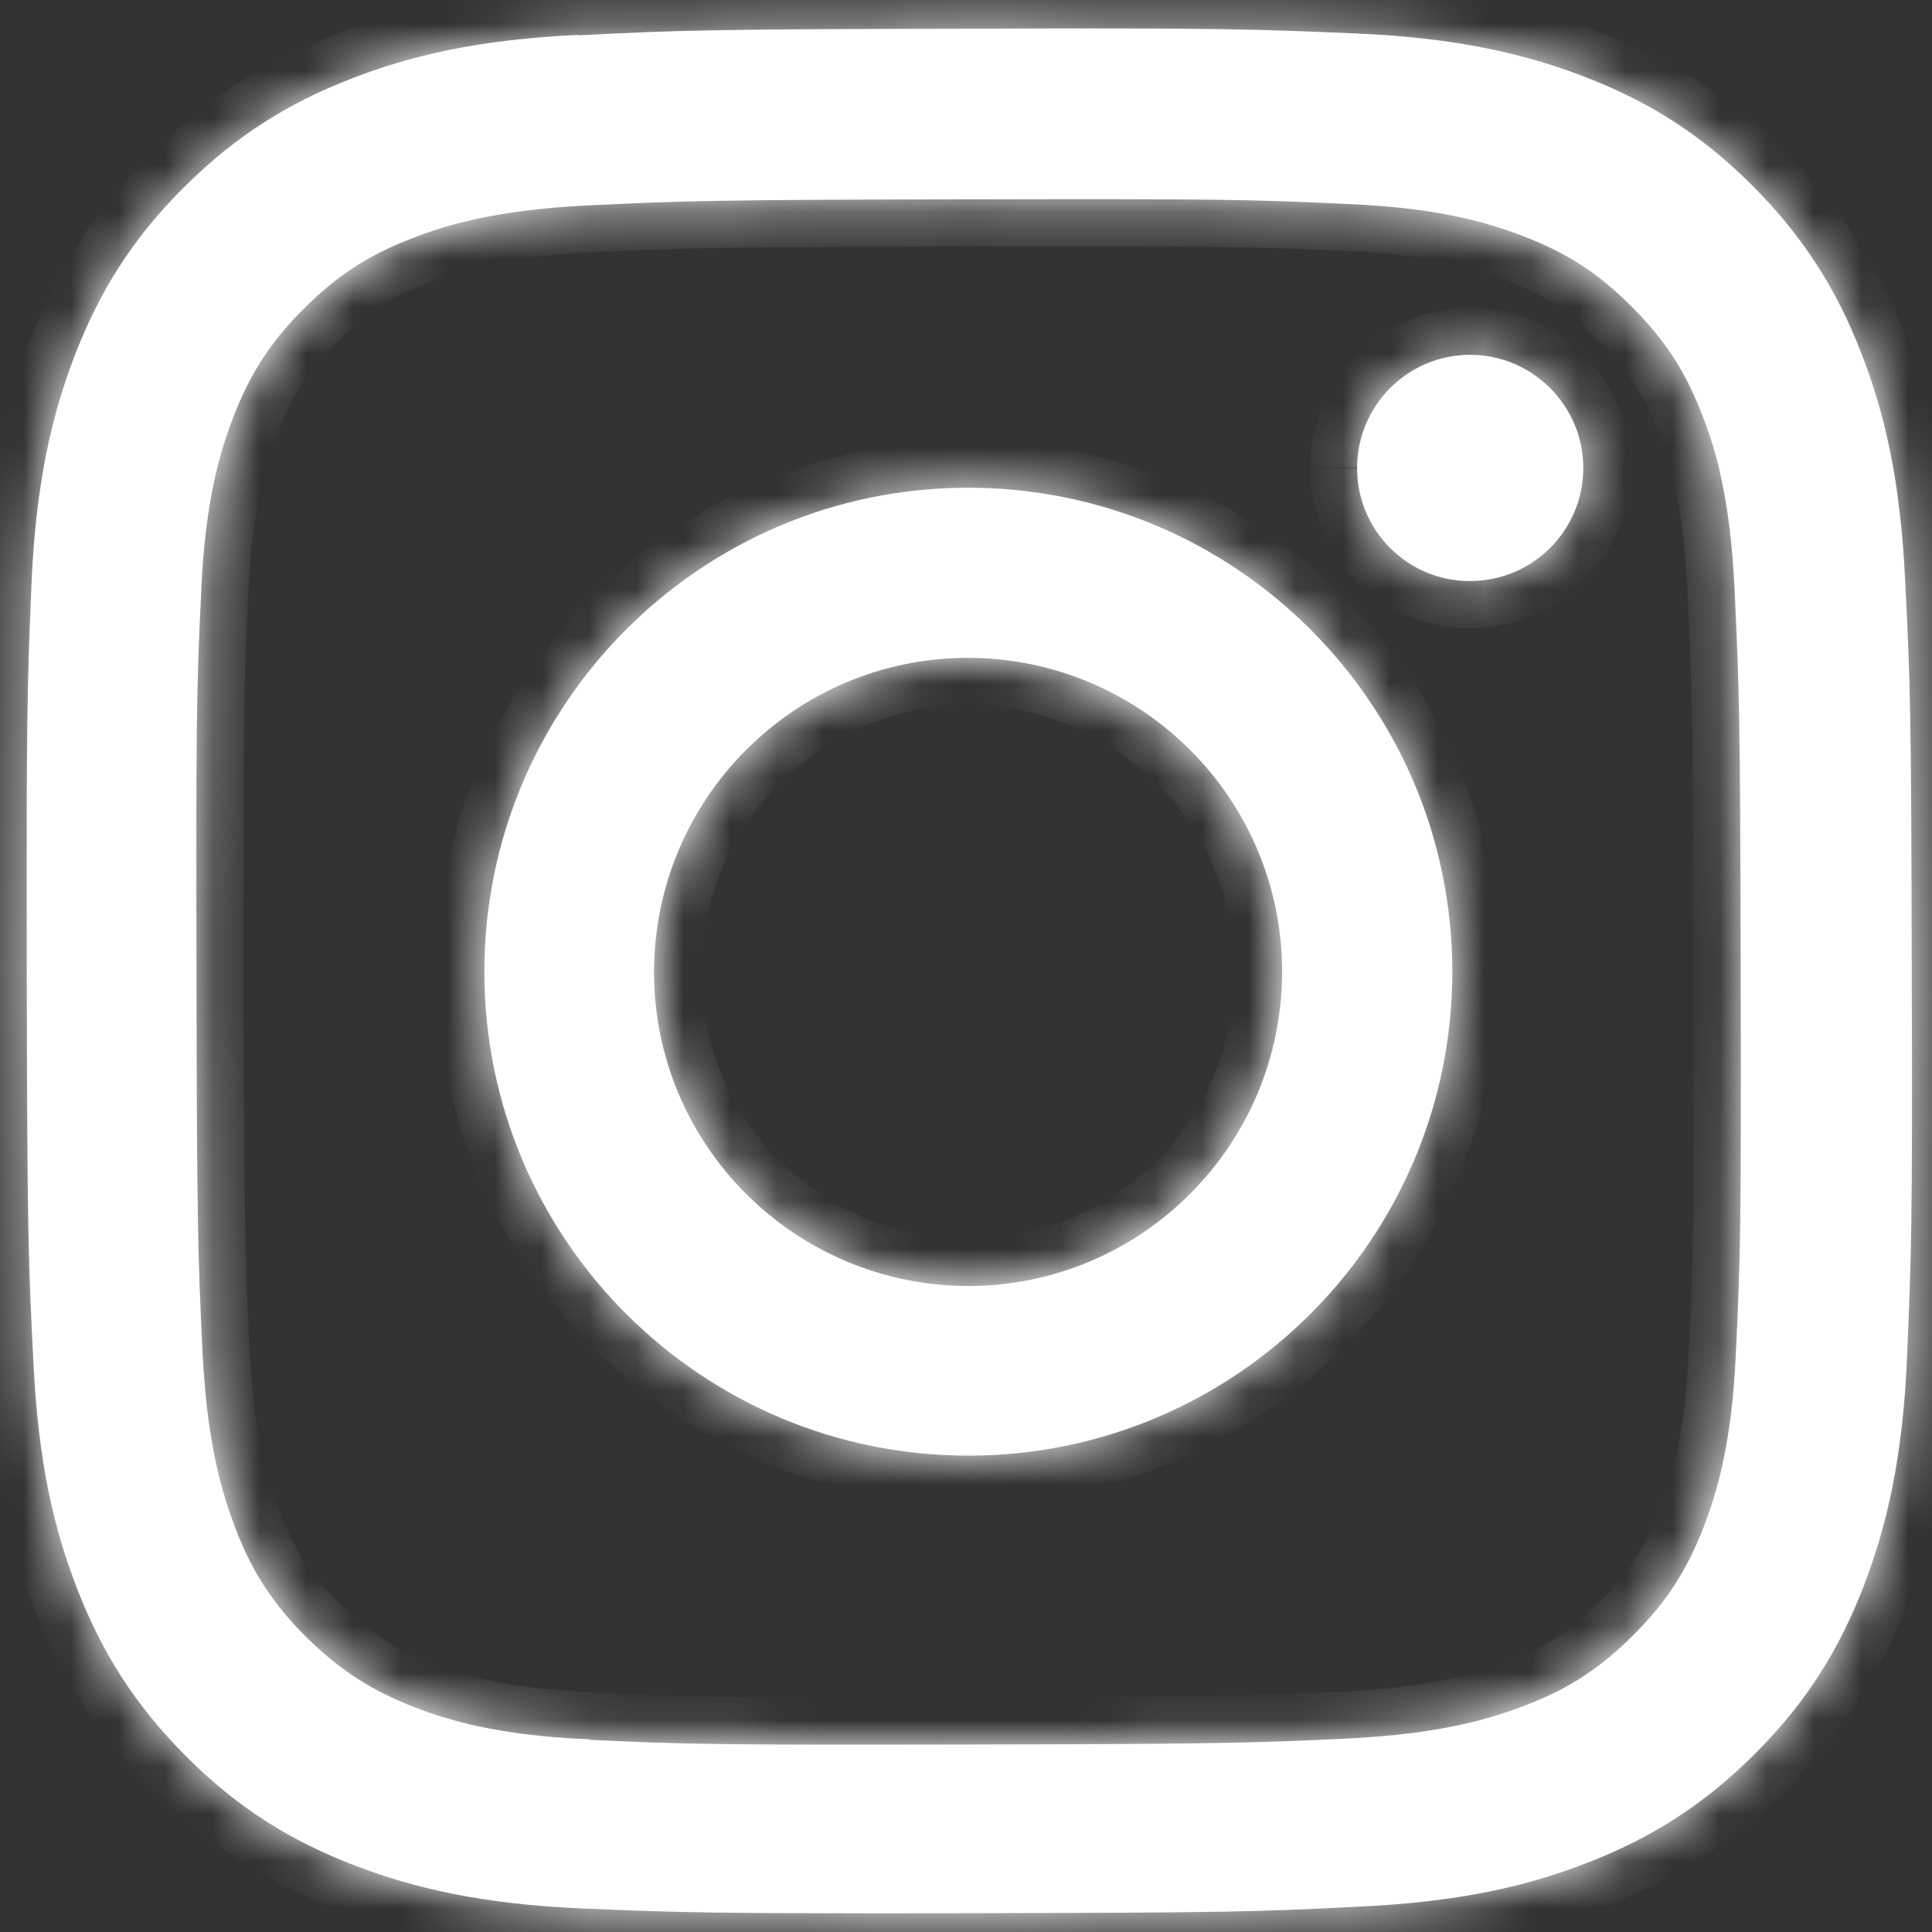
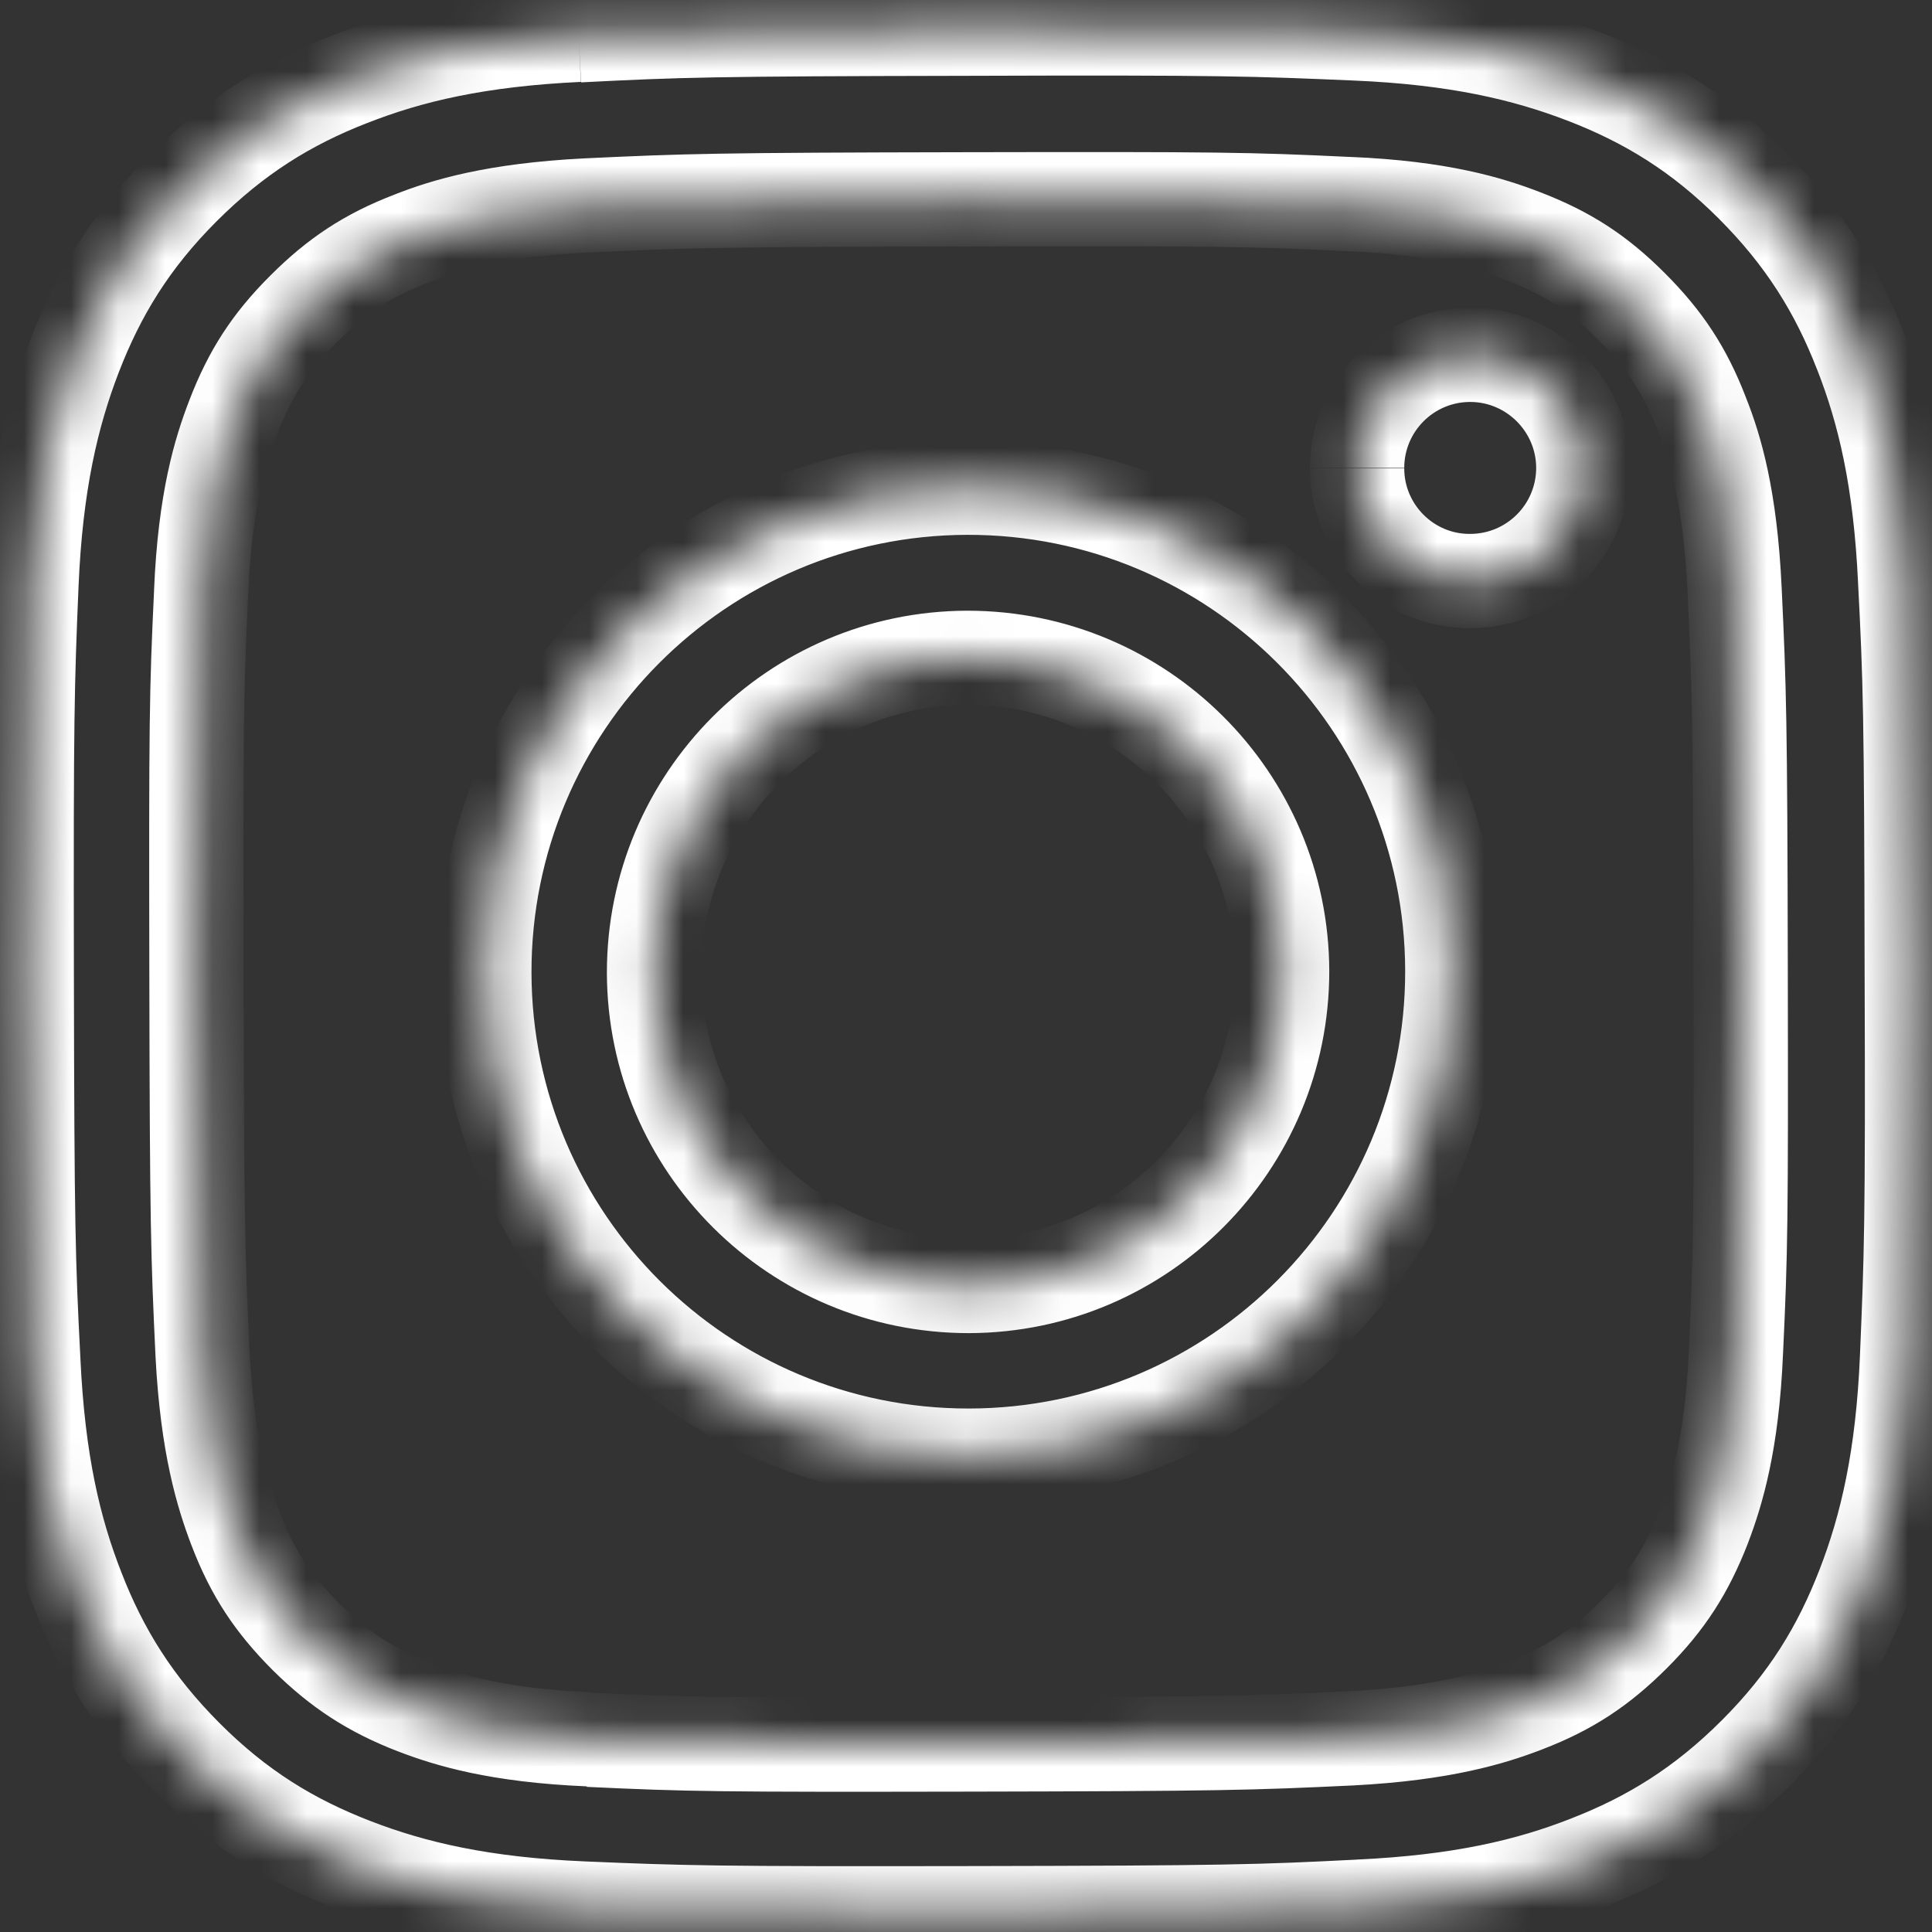
<svg xmlns="http://www.w3.org/2000/svg" width="41" height="41" viewBox="0 0 41 41" fill="none">
  <rect x="0" y="0" width="41" height="41" fill="#333333" stroke="none" />
  <mask id="path-1-inside-1_115_46" fill="white">
    <path d="M12.279 0.74C10.149 0.84 8.699 1.18 7.429 1.68C6.119 2.19 4.999 2.88 3.889 3.99C2.778 5.1 2.098 6.22 1.588 7.54C1.098 8.81 0.758 10.27 0.668 12.4C0.578 14.53 0.558 15.21 0.568 20.64C0.578 26.071 0.598 26.751 0.708 28.891C0.808 31.021 1.148 32.471 1.648 33.741C2.158 35.051 2.848 36.171 3.959 37.281C5.069 38.391 6.189 39.071 7.509 39.581C8.779 40.071 10.239 40.411 12.369 40.501C14.499 40.591 15.179 40.611 20.609 40.601C26.04 40.591 26.72 40.571 28.86 40.461C30.99 40.361 32.44 40.021 33.71 39.521C35.02 39.011 36.14 38.321 37.25 37.211C38.36 36.101 39.04 34.981 39.55 33.661C40.04 32.391 40.38 30.931 40.47 28.811C40.56 26.681 40.59 25.991 40.57 20.56C40.56 15.13 40.54 14.45 40.43 12.32C40.33 10.19 39.99 8.74 39.49 7.47C38.98 6.16 38.29 5.04 37.18 3.93C36.07 2.82 34.95 2.14 33.63 1.63C32.36 1.14 30.9 0.8 28.77 0.71C26.64 0.62 25.959 0.589 20.519 0.609C15.089 0.62 14.409 0.64 12.279 0.75M12.509 36.911C10.559 36.831 9.499 36.501 8.799 36.231C7.869 35.871 7.199 35.431 6.499 34.741C5.799 34.041 5.359 33.381 4.999 32.441C4.729 31.731 4.399 30.681 4.299 28.731C4.199 26.621 4.179 25.991 4.169 20.65C4.159 15.31 4.169 14.68 4.269 12.57C4.349 10.62 4.679 9.56 4.949 8.86C5.309 7.92 5.739 7.26 6.439 6.56C7.139 5.86 7.799 5.42 8.739 5.06C9.449 4.78 10.499 4.46 12.449 4.36C14.559 4.26 15.189 4.24 20.529 4.23C25.869 4.22 26.5 4.23 28.61 4.33C30.56 4.41 31.62 4.74 32.32 5.01C33.26 5.37 33.92 5.8 34.62 6.5C35.32 7.2 35.76 7.86 36.12 8.8C36.4 9.5 36.72 10.56 36.81 12.51C36.91 14.62 36.93 15.25 36.94 20.59C36.95 25.931 36.94 26.561 36.84 28.671C36.76 30.621 36.43 31.681 36.16 32.391C35.8 33.321 35.37 33.991 34.67 34.691C33.97 35.391 33.31 35.831 32.37 36.191C31.67 36.461 30.61 36.791 28.66 36.891C26.549 36.991 25.919 37.011 20.579 37.021C15.239 37.031 14.609 37.021 12.499 36.921M28.8 9.94C28.8 11.26 29.88 12.34 31.2 12.33C32.53 12.33 33.6 11.25 33.6 9.93C33.6 8.61 32.52 7.53 31.2 7.53C29.87 7.53 28.8 8.61 28.8 9.93M10.279 20.64C10.289 26.311 14.899 30.901 20.569 30.891C26.239 30.881 30.83 26.271 30.82 20.6C30.81 14.93 26.2 10.34 20.529 10.35C14.859 10.36 10.269 14.97 10.279 20.64ZM13.879 20.64C13.879 16.96 16.849 13.97 20.529 13.96C24.209 13.96 27.2 16.93 27.209 20.61C27.209 24.291 24.239 27.281 20.559 27.291C16.879 27.291 13.889 24.32 13.879 20.64Z" />
  </mask>
-   <path d="M12.279 0.74C10.149 0.84 8.699 1.18 7.429 1.68C6.119 2.19 4.999 2.88 3.889 3.99C2.778 5.1 2.098 6.22 1.588 7.54C1.098 8.81 0.758 10.27 0.668 12.4C0.578 14.53 0.558 15.21 0.568 20.64C0.578 26.071 0.598 26.751 0.708 28.891C0.808 31.021 1.148 32.471 1.648 33.741C2.158 35.051 2.848 36.171 3.959 37.281C5.069 38.391 6.189 39.071 7.509 39.581C8.779 40.071 10.239 40.411 12.369 40.501C14.499 40.591 15.179 40.611 20.609 40.601C26.04 40.591 26.72 40.571 28.86 40.461C30.99 40.361 32.44 40.021 33.71 39.521C35.02 39.011 36.14 38.321 37.25 37.211C38.36 36.101 39.04 34.981 39.55 33.661C40.04 32.391 40.38 30.931 40.47 28.811C40.56 26.681 40.59 25.991 40.57 20.56C40.56 15.13 40.54 14.45 40.43 12.32C40.33 10.19 39.99 8.74 39.49 7.47C38.98 6.16 38.29 5.04 37.18 3.93C36.07 2.82 34.95 2.14 33.63 1.63C32.36 1.14 30.9 0.8 28.77 0.71C26.64 0.62 25.959 0.589 20.519 0.609C15.089 0.62 14.409 0.64 12.279 0.75M12.509 36.911C10.559 36.831 9.499 36.501 8.799 36.231C7.869 35.871 7.199 35.431 6.499 34.741C5.799 34.041 5.359 33.381 4.999 32.441C4.729 31.731 4.399 30.681 4.299 28.731C4.199 26.621 4.179 25.991 4.169 20.65C4.159 15.31 4.169 14.68 4.269 12.57C4.349 10.62 4.679 9.56 4.949 8.86C5.309 7.92 5.739 7.26 6.439 6.56C7.139 5.86 7.799 5.42 8.739 5.06C9.449 4.78 10.499 4.46 12.449 4.36C14.559 4.26 15.189 4.24 20.529 4.23C25.869 4.22 26.5 4.23 28.61 4.33C30.56 4.41 31.62 4.74 32.32 5.01C33.26 5.37 33.92 5.8 34.62 6.5C35.32 7.2 35.76 7.86 36.12 8.8C36.4 9.5 36.72 10.56 36.81 12.51C36.91 14.62 36.93 15.25 36.94 20.59C36.95 25.931 36.94 26.561 36.84 28.671C36.76 30.621 36.43 31.681 36.16 32.391C35.8 33.321 35.37 33.991 34.67 34.691C33.97 35.391 33.31 35.831 32.37 36.191C31.67 36.461 30.61 36.791 28.66 36.891C26.549 36.991 25.919 37.011 20.579 37.021C15.239 37.031 14.609 37.021 12.499 36.921M28.8 9.94C28.8 11.26 29.88 12.34 31.2 12.33C32.53 12.33 33.6 11.25 33.6 9.93C33.6 8.61 32.52 7.53 31.2 7.53C29.87 7.53 28.8 8.61 28.8 9.93M10.279 20.64C10.289 26.311 14.899 30.901 20.569 30.891C26.239 30.881 30.83 26.271 30.82 20.6C30.81 14.93 26.2 10.34 20.529 10.35C14.859 10.36 10.269 14.97 10.279 20.64ZM13.879 20.64C13.879 16.96 16.849 13.97 20.529 13.96C24.209 13.96 27.2 16.93 27.209 20.61C27.209 24.291 24.239 27.281 20.559 27.291C16.879 27.291 13.889 24.32 13.879 20.64Z" fill="white" />
  <path d="M7.429 1.68L7.791 2.611L7.795 2.61L7.429 1.68ZM1.588 7.54L0.656 7.179L0.655 7.18L1.588 7.54ZM0.708 28.891L1.707 28.844L1.707 28.839L0.708 28.891ZM1.648 33.741L2.58 33.378L2.579 33.375L1.648 33.741ZM7.509 39.581L7.148 40.514L7.149 40.514L7.509 39.581ZM28.86 40.461L28.813 39.462L28.808 39.463L28.86 40.461ZM33.71 39.521L33.347 38.589L33.343 38.591L33.71 39.521ZM39.55 33.661L40.483 34.021L40.483 34.021L39.55 33.661ZM40.47 28.811L41.469 28.853L41.469 28.853L40.47 28.811ZM40.57 20.56L39.57 20.562L39.57 20.564L40.57 20.56ZM40.43 12.32L39.431 12.367L39.431 12.372L40.43 12.32ZM39.49 7.47L38.558 7.833L38.56 7.836L39.49 7.47ZM33.63 1.63L33.99 0.697L33.99 0.697L33.63 1.63ZM20.519 0.609L20.521 1.609L20.523 1.609L20.519 0.609ZM8.799 36.231L8.438 37.164L8.439 37.164L8.799 36.231ZM6.499 34.741L5.792 35.448L5.797 35.453L6.499 34.741ZM4.999 32.441L4.064 32.796L4.065 32.798L4.999 32.441ZM4.299 28.731L3.3 28.778L3.3 28.782L4.299 28.731ZM4.269 12.57L5.267 12.617L5.268 12.611L4.269 12.57ZM4.949 8.86L5.882 9.22L5.882 9.218L4.949 8.86ZM8.739 5.06L9.096 5.994L9.106 5.99L8.739 5.06ZM12.449 4.36L12.402 3.361L12.398 3.361L12.449 4.36ZM28.61 4.33L28.562 5.329L28.569 5.329L28.61 4.33ZM32.32 5.01L31.96 5.943L31.962 5.944L32.32 5.01ZM36.12 8.8L35.186 9.158L35.189 9.164L35.191 9.171L36.12 8.8ZM36.81 12.51L35.811 12.556L35.811 12.557L36.81 12.51ZM36.84 28.671L35.841 28.623L35.841 28.63L36.84 28.671ZM36.16 32.391L37.093 32.752L37.095 32.746L36.16 32.391ZM32.37 36.191L32.012 35.257L32.01 35.258L32.37 36.191ZM28.66 36.891L28.707 37.89L28.711 37.89L28.66 36.891ZM31.2 12.33V11.33L31.192 11.33L31.2 12.33ZM13.879 20.64H12.879L12.879 20.643L13.879 20.64ZM20.529 13.96V12.96L20.526 12.96L20.529 13.96ZM27.209 20.61H28.209L28.209 20.608L27.209 20.61ZM20.559 27.291V28.291L20.562 28.291L20.559 27.291ZM12.279 0.74L12.232 -0.259C10.007 -0.155 8.447 0.204 7.062 0.749L7.429 1.68L7.795 2.61C8.95 2.155 10.29 1.834 12.326 1.738L12.279 0.74ZM7.429 1.68L7.066 0.748C5.635 1.305 4.395 2.069 3.181 3.283L3.889 3.99L4.596 4.697C5.602 3.691 6.602 3.074 7.791 2.611L7.429 1.68ZM3.889 3.99L3.181 3.283C1.964 4.5 1.211 5.741 0.656 7.179L1.588 7.54L2.521 7.9C2.986 6.698 3.593 5.7 4.596 4.697L3.889 3.99ZM1.588 7.54L0.655 7.18C0.122 8.562 -0.237 10.131 -0.331 12.358L0.668 12.4L1.667 12.442C1.753 10.409 2.075 9.058 2.521 7.9L1.588 7.54ZM0.668 12.4L-0.331 12.358C-0.422 14.51 -0.442 15.208 -0.432 20.642L0.568 20.64L1.568 20.639C1.558 15.213 1.578 14.55 1.667 12.442L0.668 12.4ZM0.568 20.64L-0.432 20.642C-0.422 26.075 -0.402 26.776 -0.29 28.942L0.708 28.891L1.707 28.839C1.598 26.725 1.578 26.066 1.568 20.639L0.568 20.64ZM0.708 28.891L-0.291 28.938C-0.186 31.163 0.173 32.722 0.718 34.107L1.648 33.741L2.579 33.375C2.124 32.219 1.803 30.879 1.707 28.844L0.708 28.891ZM1.648 33.741L0.717 34.104C1.274 35.535 2.037 36.774 3.251 37.988L3.959 37.281L4.666 36.574C3.66 35.568 3.043 34.567 2.58 33.378L1.648 33.741ZM3.959 37.281L3.251 37.988C4.469 39.205 5.71 39.958 7.148 40.514L7.509 39.581L7.869 38.648C6.667 38.184 5.669 37.577 4.666 36.574L3.959 37.281ZM7.509 39.581L7.149 40.514C8.531 41.047 10.1 41.406 12.327 41.5L12.369 40.501L12.411 39.502C10.378 39.416 9.027 39.095 7.869 38.648L7.509 39.581ZM12.369 40.501L12.327 41.5C14.479 41.591 15.177 41.611 20.611 41.601L20.609 40.601L20.607 39.601C15.181 39.611 14.519 39.591 12.411 39.502L12.369 40.501ZM20.609 40.601L20.611 41.601C26.044 41.591 26.745 41.571 28.911 41.46L28.86 40.461L28.808 39.463C26.694 39.571 26.035 39.591 20.607 39.601L20.609 40.601ZM28.86 40.461L28.907 41.46C31.131 41.356 32.691 40.997 34.076 40.452L33.71 39.521L33.343 38.591C32.188 39.045 30.848 39.367 28.813 39.462L28.86 40.461ZM33.71 39.521L34.073 40.453C35.504 39.896 36.743 39.132 37.957 37.918L37.25 37.211L36.543 36.504C35.537 37.51 34.536 38.126 33.347 38.589L33.71 39.521ZM37.25 37.211L37.957 37.918C39.174 36.701 39.927 35.46 40.483 34.021L39.55 33.661L38.617 33.3C38.153 34.502 37.546 35.501 36.543 36.504L37.25 37.211ZM39.55 33.661L40.483 34.021C41.016 32.639 41.375 31.071 41.469 28.853L40.47 28.811L39.471 28.768C39.385 30.791 39.064 32.143 38.617 33.301L39.55 33.661ZM40.47 28.811L41.469 28.853C41.56 26.702 41.59 25.995 41.57 20.557L40.57 20.56L39.57 20.564C39.59 25.986 39.56 26.659 39.471 28.768L40.47 28.811ZM40.57 20.56L41.57 20.558C41.56 15.126 41.54 14.425 41.429 12.268L40.43 12.32L39.431 12.372C39.54 14.476 39.56 15.135 39.57 20.562L40.57 20.56ZM40.43 12.32L41.429 12.273C41.325 10.048 40.966 8.488 40.421 7.103L39.49 7.47L38.56 7.836C39.014 8.991 39.336 10.332 39.431 12.367L40.43 12.32ZM39.49 7.47L40.422 7.107C39.865 5.676 39.101 4.437 37.887 3.223L37.18 3.93L36.473 4.637C37.479 5.643 38.095 6.643 38.558 7.833L39.49 7.47ZM37.18 3.93L37.887 3.223C36.67 2.005 35.428 1.252 33.99 0.697L33.63 1.63L33.269 2.562C34.471 3.027 35.47 3.634 36.473 4.637L37.18 3.93ZM33.63 1.63L33.99 0.697C32.608 0.163 31.039 -0.195 28.812 -0.29L28.77 0.71L28.727 1.709C30.76 1.795 32.112 2.116 33.27 2.563L33.63 1.63ZM28.77 0.71L28.812 -0.29C26.661 -0.38 25.964 -0.411 20.516 -0.39L20.519 0.609L20.523 1.609C25.955 1.59 26.618 1.619 28.727 1.709L28.77 0.71ZM20.519 0.609L20.517 -0.39C15.084 -0.38 14.384 -0.361 12.227 -0.249L12.279 0.75L12.331 1.748C14.434 1.64 15.094 1.619 20.521 1.609L20.519 0.609ZM12.509 36.911L12.55 35.912C10.714 35.837 9.762 35.531 9.159 35.298L8.799 36.231L8.439 37.164C9.236 37.471 10.403 37.825 12.468 37.91L12.509 36.911ZM8.799 36.231L9.16 35.298C8.36 34.989 7.806 34.625 7.201 34.029L6.499 34.741L5.797 35.453C6.592 36.237 7.377 36.753 8.438 37.164L8.799 36.231ZM6.499 34.741L7.206 34.034C6.601 33.429 6.24 32.886 5.932 32.083L4.999 32.441L4.065 32.798C4.477 33.876 4.997 34.653 5.792 35.448L6.499 34.741ZM4.999 32.441L5.933 32.085C5.697 31.465 5.392 30.518 5.297 28.68L4.299 28.731L3.3 28.782C3.406 30.844 3.76 31.996 4.064 32.796L4.999 32.441ZM4.299 28.731L5.297 28.683C5.199 26.597 5.179 25.985 5.169 20.648L4.169 20.65L3.169 20.652C3.179 25.996 3.199 26.645 3.3 28.778L4.299 28.731ZM4.169 20.65L5.169 20.648C5.159 15.308 5.169 14.7 5.267 12.617L4.269 12.57L3.27 12.523C3.168 14.66 3.159 15.312 3.169 20.652L4.169 20.65ZM4.269 12.57L5.268 12.611C5.343 10.776 5.649 9.823 5.882 9.22L4.949 8.86L4.016 8.5C3.708 9.297 3.354 10.464 3.269 12.529L4.269 12.57ZM4.949 8.86L5.882 9.218C6.192 8.408 6.545 7.867 7.146 7.267L6.439 6.56L5.732 5.853C4.932 6.652 4.425 7.431 4.015 8.502L4.949 8.86ZM6.439 6.56L7.146 7.267C7.751 6.662 8.293 6.301 9.096 5.994L8.739 5.06L8.381 4.126C7.304 4.538 6.526 5.058 5.732 5.853L6.439 6.56ZM8.739 5.06L9.106 5.99C9.712 5.751 10.655 5.453 12.5 5.358L12.449 4.36L12.398 3.361C10.343 3.466 9.186 3.808 8.372 4.129L8.739 5.06ZM12.449 4.36L12.496 5.359C14.583 5.26 15.195 5.24 20.531 5.23L20.529 4.23L20.527 3.23C15.184 3.24 14.535 3.26 12.402 3.361L12.449 4.36ZM20.529 4.23L20.531 5.23C25.871 5.22 26.479 5.23 28.562 5.329L28.61 4.33L28.657 3.331C26.52 3.229 25.868 3.22 20.527 3.23L20.529 4.23ZM28.61 4.33L28.569 5.329C30.404 5.404 31.357 5.71 31.96 5.943L32.32 5.01L32.68 4.077C31.883 3.769 30.715 3.415 28.651 3.33L28.61 4.33ZM32.32 5.01L31.962 5.944C32.771 6.253 33.312 6.606 33.913 7.207L34.62 6.5L35.327 5.793C34.528 4.993 33.748 4.486 32.677 4.076L32.32 5.01ZM34.62 6.5L33.913 7.207C34.518 7.812 34.879 8.354 35.186 9.158L36.12 8.8L37.054 8.442C36.641 7.365 36.122 6.587 35.327 5.793L34.62 6.5ZM36.12 8.8L35.191 9.171C35.428 9.762 35.726 10.711 35.811 12.556L36.81 12.51L37.809 12.464C37.714 10.409 37.372 9.238 37.048 8.428L36.12 8.8ZM36.81 12.51L35.811 12.557C35.91 14.644 35.93 15.256 35.94 20.592L36.94 20.59L37.94 20.588C37.93 15.245 37.91 14.596 37.809 12.463L36.81 12.51ZM36.94 20.59L35.94 20.592C35.95 25.932 35.94 26.54 35.841 28.623L36.84 28.671L37.839 28.718C37.94 26.581 37.95 25.929 37.94 20.588L36.94 20.59ZM36.84 28.671L35.841 28.63C35.766 30.464 35.46 31.418 35.225 32.035L36.16 32.391L37.095 32.746C37.4 31.943 37.754 30.777 37.839 28.712L36.84 28.671ZM36.16 32.391L35.227 32.03C34.916 32.835 34.561 33.386 33.963 33.984L34.67 34.691L35.377 35.398C36.179 34.596 36.684 33.807 37.093 32.752L36.16 32.391ZM34.67 34.691L33.963 33.984C33.358 34.589 32.815 34.95 32.012 35.257L32.37 36.191L32.727 37.125C33.804 36.712 34.582 36.193 35.377 35.398L34.67 34.691ZM32.37 36.191L32.01 35.258C31.405 35.491 30.449 35.798 28.608 35.892L28.66 36.891L28.711 37.89C30.771 37.784 31.935 37.431 32.73 37.124L32.37 36.191ZM28.66 36.891L28.612 35.892C26.526 35.991 25.914 36.011 20.577 36.021L20.579 37.021L20.581 38.021C25.925 38.011 26.573 37.991 28.707 37.89L28.66 36.891ZM20.579 37.021L20.577 36.021C15.237 36.031 14.629 36.021 12.546 35.922L12.499 36.921L12.452 37.92C14.589 38.021 15.241 38.031 20.581 38.021L20.579 37.021ZM28.8 9.94H27.8C27.8 11.811 29.328 13.344 31.207 13.33L31.2 12.33L31.192 11.33C30.432 11.336 29.8 10.709 29.8 9.94H28.8ZM31.2 12.33V13.33C33.085 13.33 34.6 11.8 34.6 9.93H33.6H32.6C32.6 10.7 31.975 11.33 31.2 11.33V12.33ZM33.6 9.93H34.6C34.6 8.058 33.072 6.53 31.2 6.53V7.53V8.53C31.968 8.53 32.6 9.162 32.6 9.93H33.6ZM31.2 7.53V6.53C29.315 6.53 27.8 8.06 27.8 9.93H28.8H29.8C29.8 9.159 30.425 8.53 31.2 8.53V7.53ZM10.279 20.64L9.279 20.642C9.29 26.865 14.349 31.902 20.571 31.891L20.569 30.891L20.567 29.891C15.449 29.9 11.288 25.756 11.279 20.639L10.279 20.64ZM20.569 30.891L20.571 31.891C26.794 31.88 31.831 26.821 31.82 20.599L30.82 20.6L29.82 20.602C29.829 25.721 25.685 29.882 20.567 29.891L20.569 30.891ZM30.82 20.6L31.82 20.599C31.809 14.376 26.75 9.339 20.527 9.35L20.529 10.35L20.531 11.35C25.649 11.341 29.811 15.485 29.82 20.602L30.82 20.6ZM20.529 10.35L20.527 9.35C14.305 9.361 9.268 14.42 9.279 20.642L10.279 20.64L11.279 20.639C11.27 15.52 15.414 11.359 20.531 11.35L20.529 10.35ZM13.879 20.64H14.879C14.879 17.509 17.405 14.969 20.532 14.96L20.529 13.96L20.526 12.96C16.293 12.972 12.879 16.411 12.879 20.64H13.879ZM20.529 13.96V14.96C23.66 14.96 26.201 17.486 26.209 20.613L27.209 20.61L28.209 20.608C28.198 16.374 24.758 12.96 20.529 12.96V13.96ZM27.209 20.61H26.209C26.209 23.742 23.683 26.282 20.556 26.291L20.559 27.291L20.562 28.291C24.796 28.279 28.209 24.839 28.209 20.61H27.209ZM20.559 27.291V26.291C17.428 26.291 14.887 23.764 14.879 20.638L13.879 20.64L12.879 20.643C12.89 24.877 16.33 28.291 20.559 28.291V27.291Z" fill="white" mask="url(#path-1-inside-1_115_46)" />
</svg>